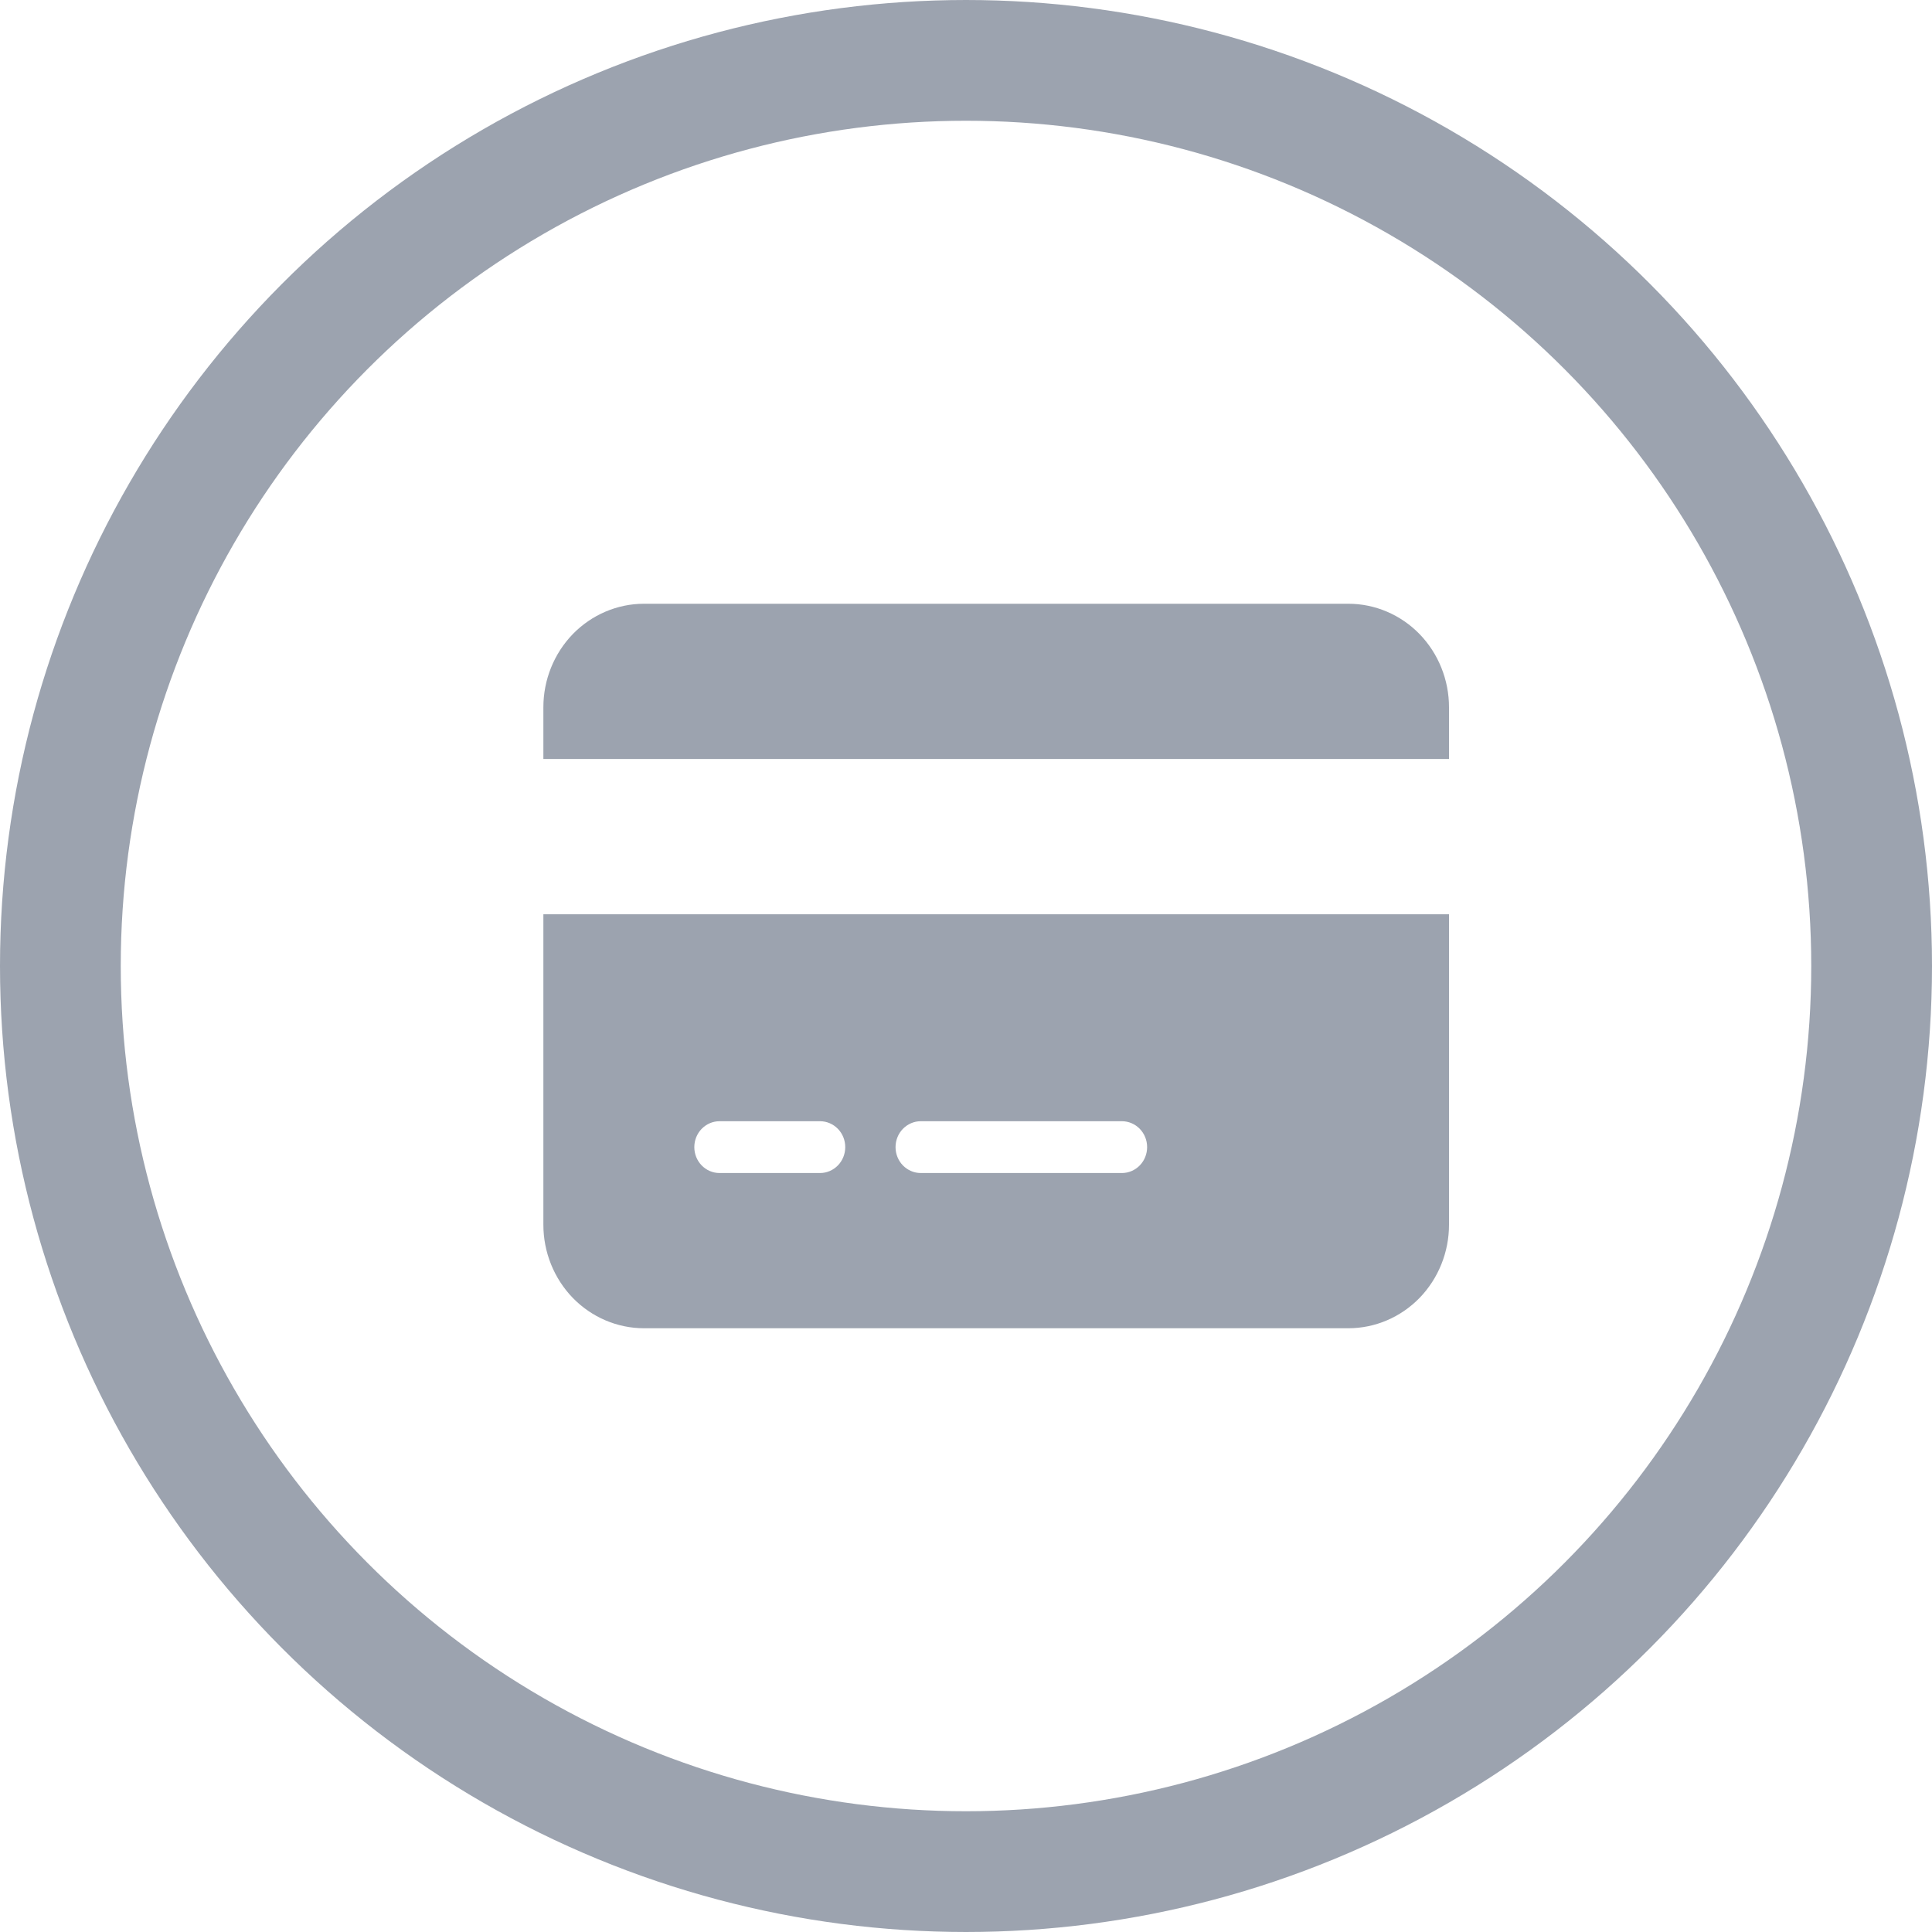
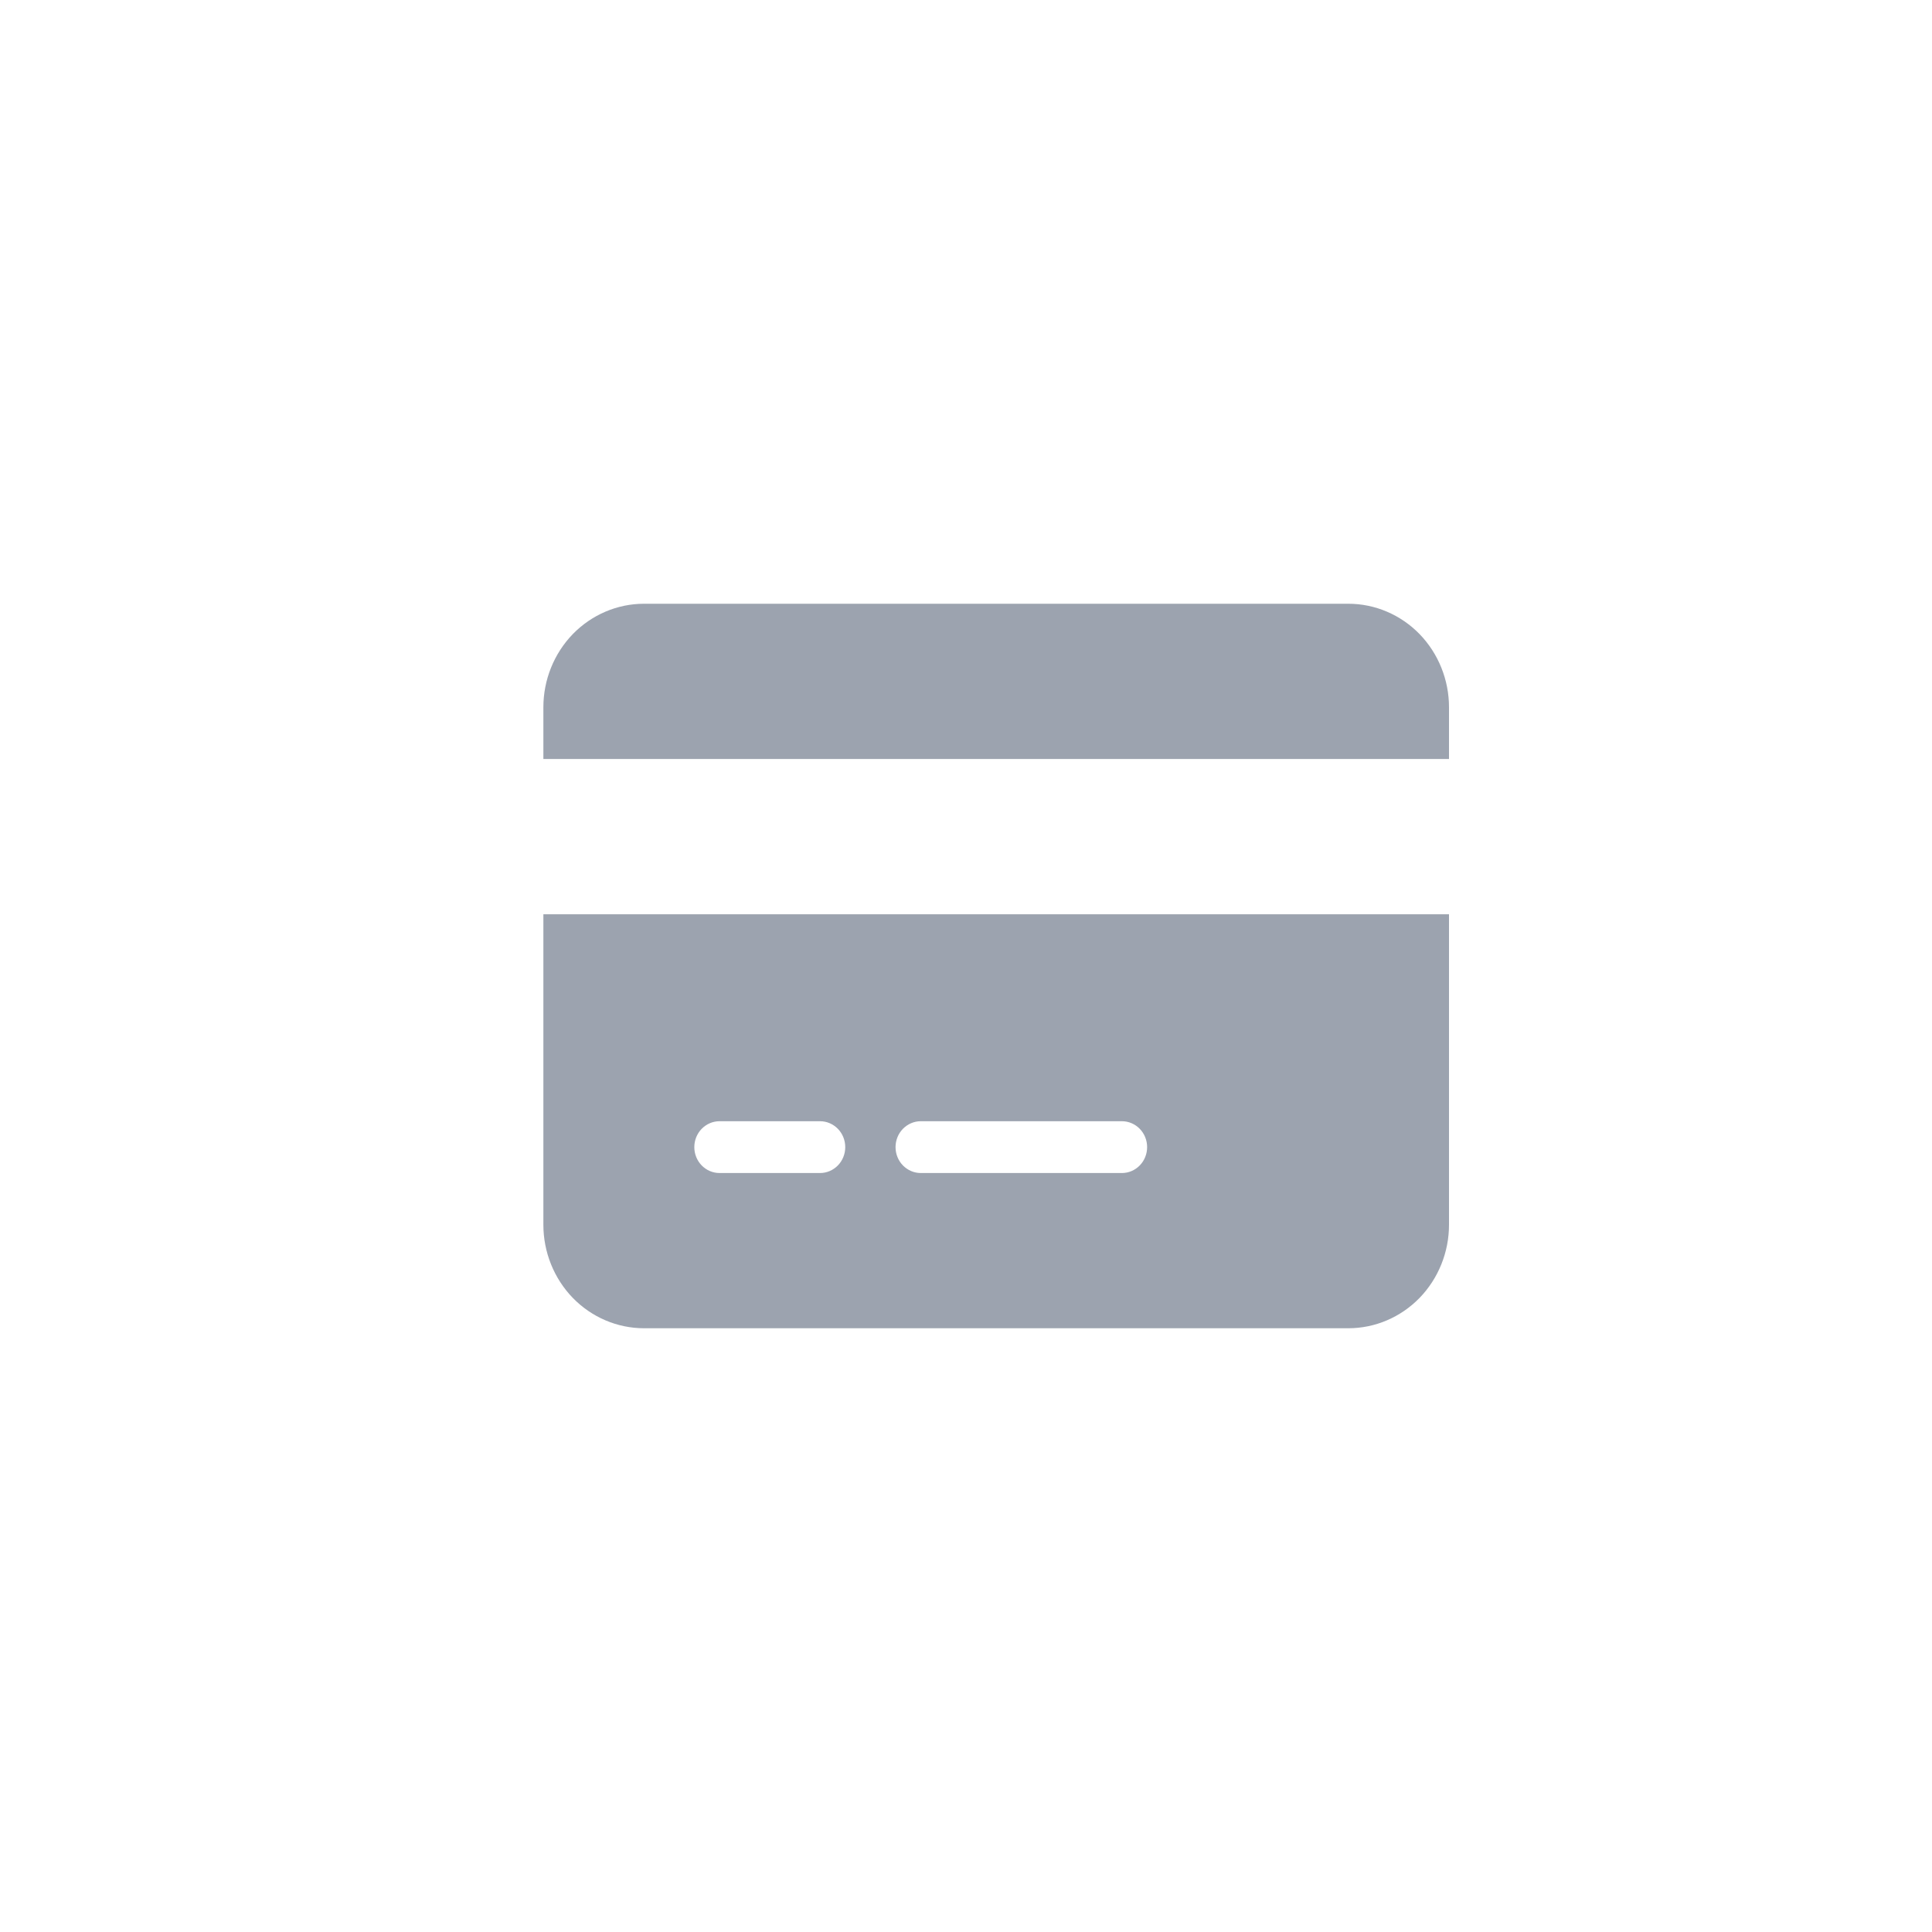
<svg xmlns="http://www.w3.org/2000/svg" width="32" height="32" viewBox="0 0 32 32" fill="none">
  <g id="Group 1852">
    <g id="Group 1">
-       <circle id="Ellipse 3" cx="16" cy="16" r="15" stroke="#9CA3AF" stroke-width="2" />
-     </g>
+       </g>
    <path id="Path 16525" d="M22.333 10C22.775 10 23.199 10.181 23.512 10.502C23.824 10.824 24 11.26 24 11.714V12.571H9V11.714C9 11.26 9.176 10.824 9.488 10.502C9.801 10.181 10.225 10 10.667 10H22.333ZM24 20.286C24 20.74 23.824 21.176 23.512 21.498C23.199 21.819 22.775 22 22.333 22H10.667C10.225 22 9.801 21.819 9.488 21.498C9.176 21.176 9 20.74 9 20.286V15.143H24V20.286ZM11.917 18.571C11.806 18.571 11.7 18.617 11.622 18.697C11.544 18.777 11.5 18.886 11.5 19C11.5 19.114 11.544 19.223 11.622 19.303C11.7 19.383 11.806 19.429 11.917 19.429H13.583C13.694 19.429 13.8 19.383 13.878 19.303C13.956 19.223 14 19.114 14 19C14 18.886 13.956 18.777 13.878 18.697C13.8 18.617 13.694 18.571 13.583 18.571H11.917ZM15.25 19.429H18.583C18.694 19.429 18.8 19.383 18.878 19.303C18.956 19.223 19 19.114 19 19C19 18.886 18.956 18.777 18.878 18.697C18.8 18.617 18.694 18.571 18.583 18.571H15.25C15.139 18.571 15.034 18.617 14.955 18.697C14.877 18.777 14.833 18.886 14.833 19C14.833 19.114 14.877 19.223 14.955 19.303C15.034 19.383 15.139 19.429 15.25 19.429Z" fill="#9CA3AF" />
  </g>
</svg>